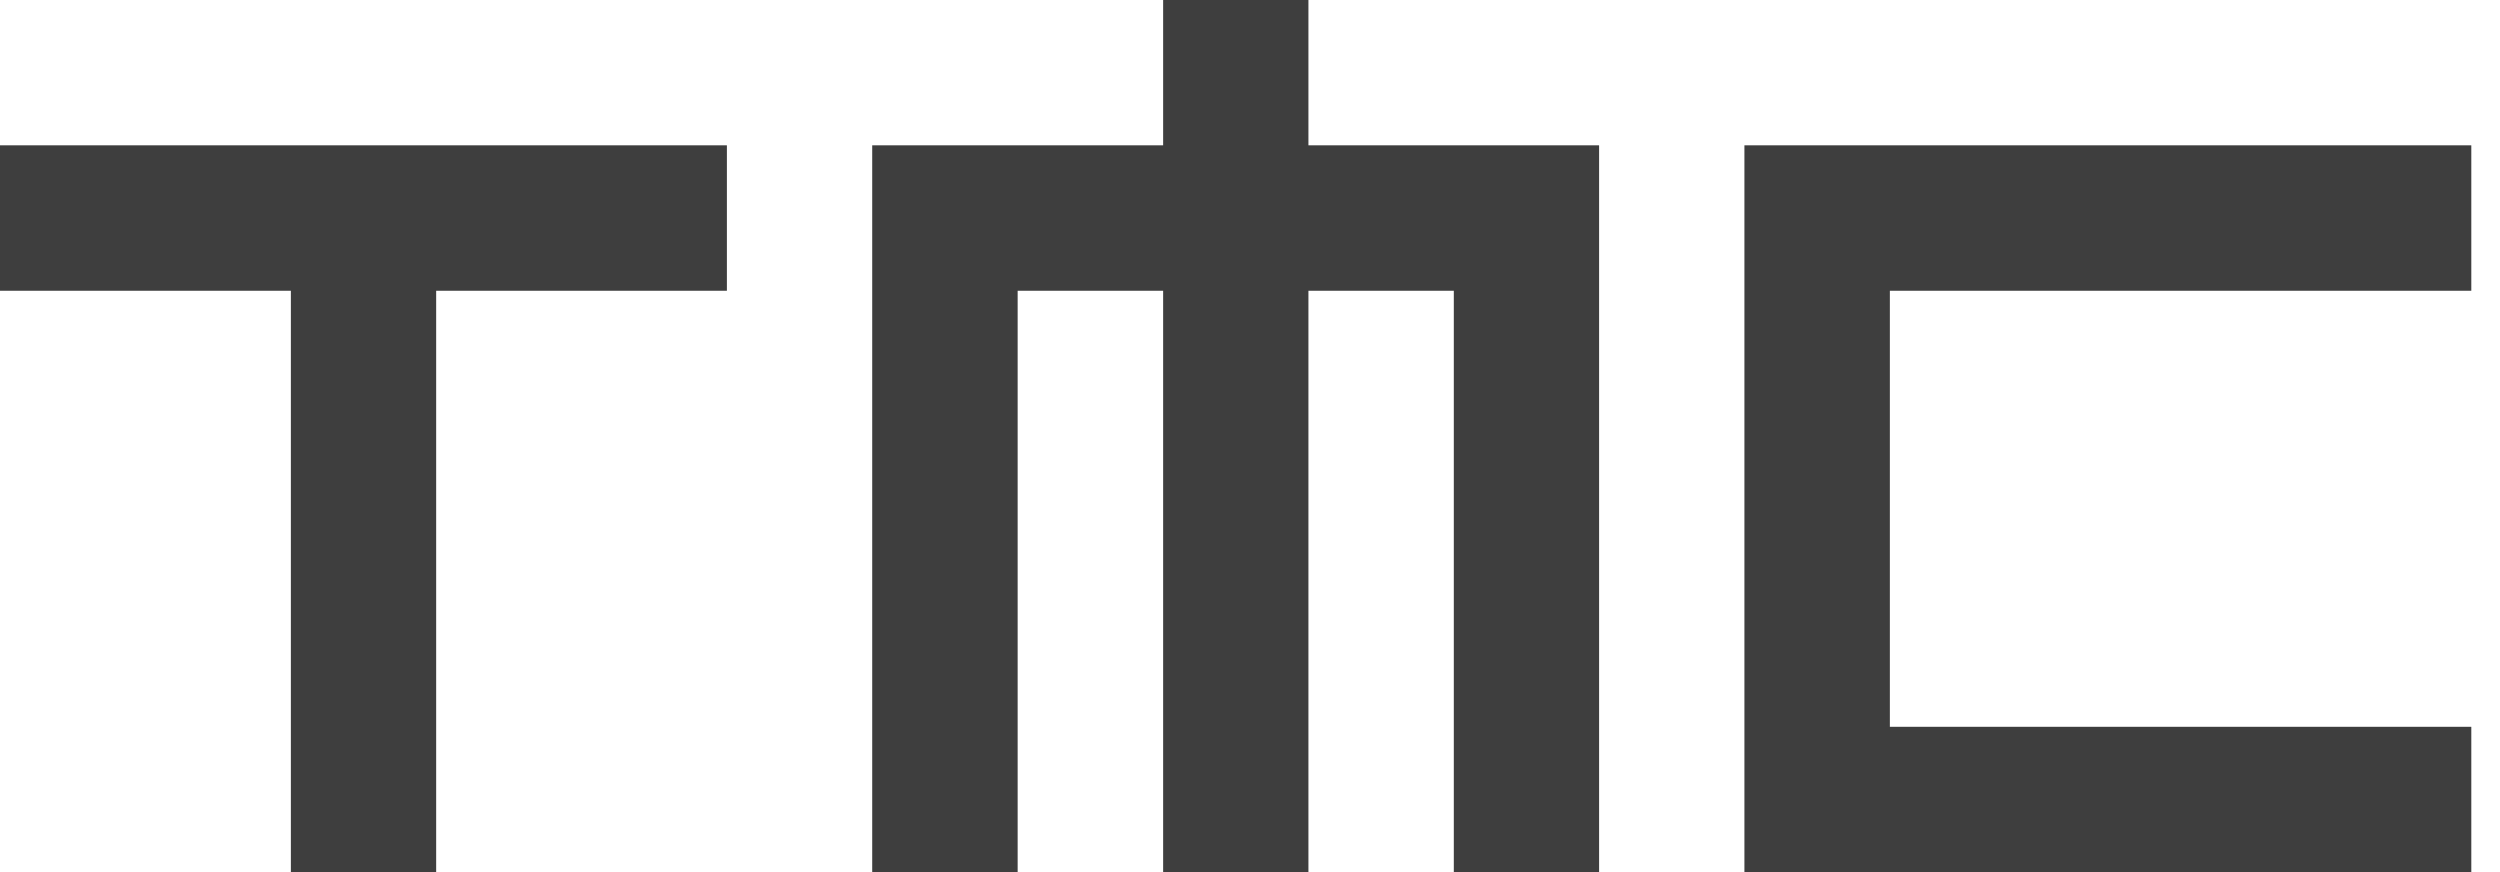
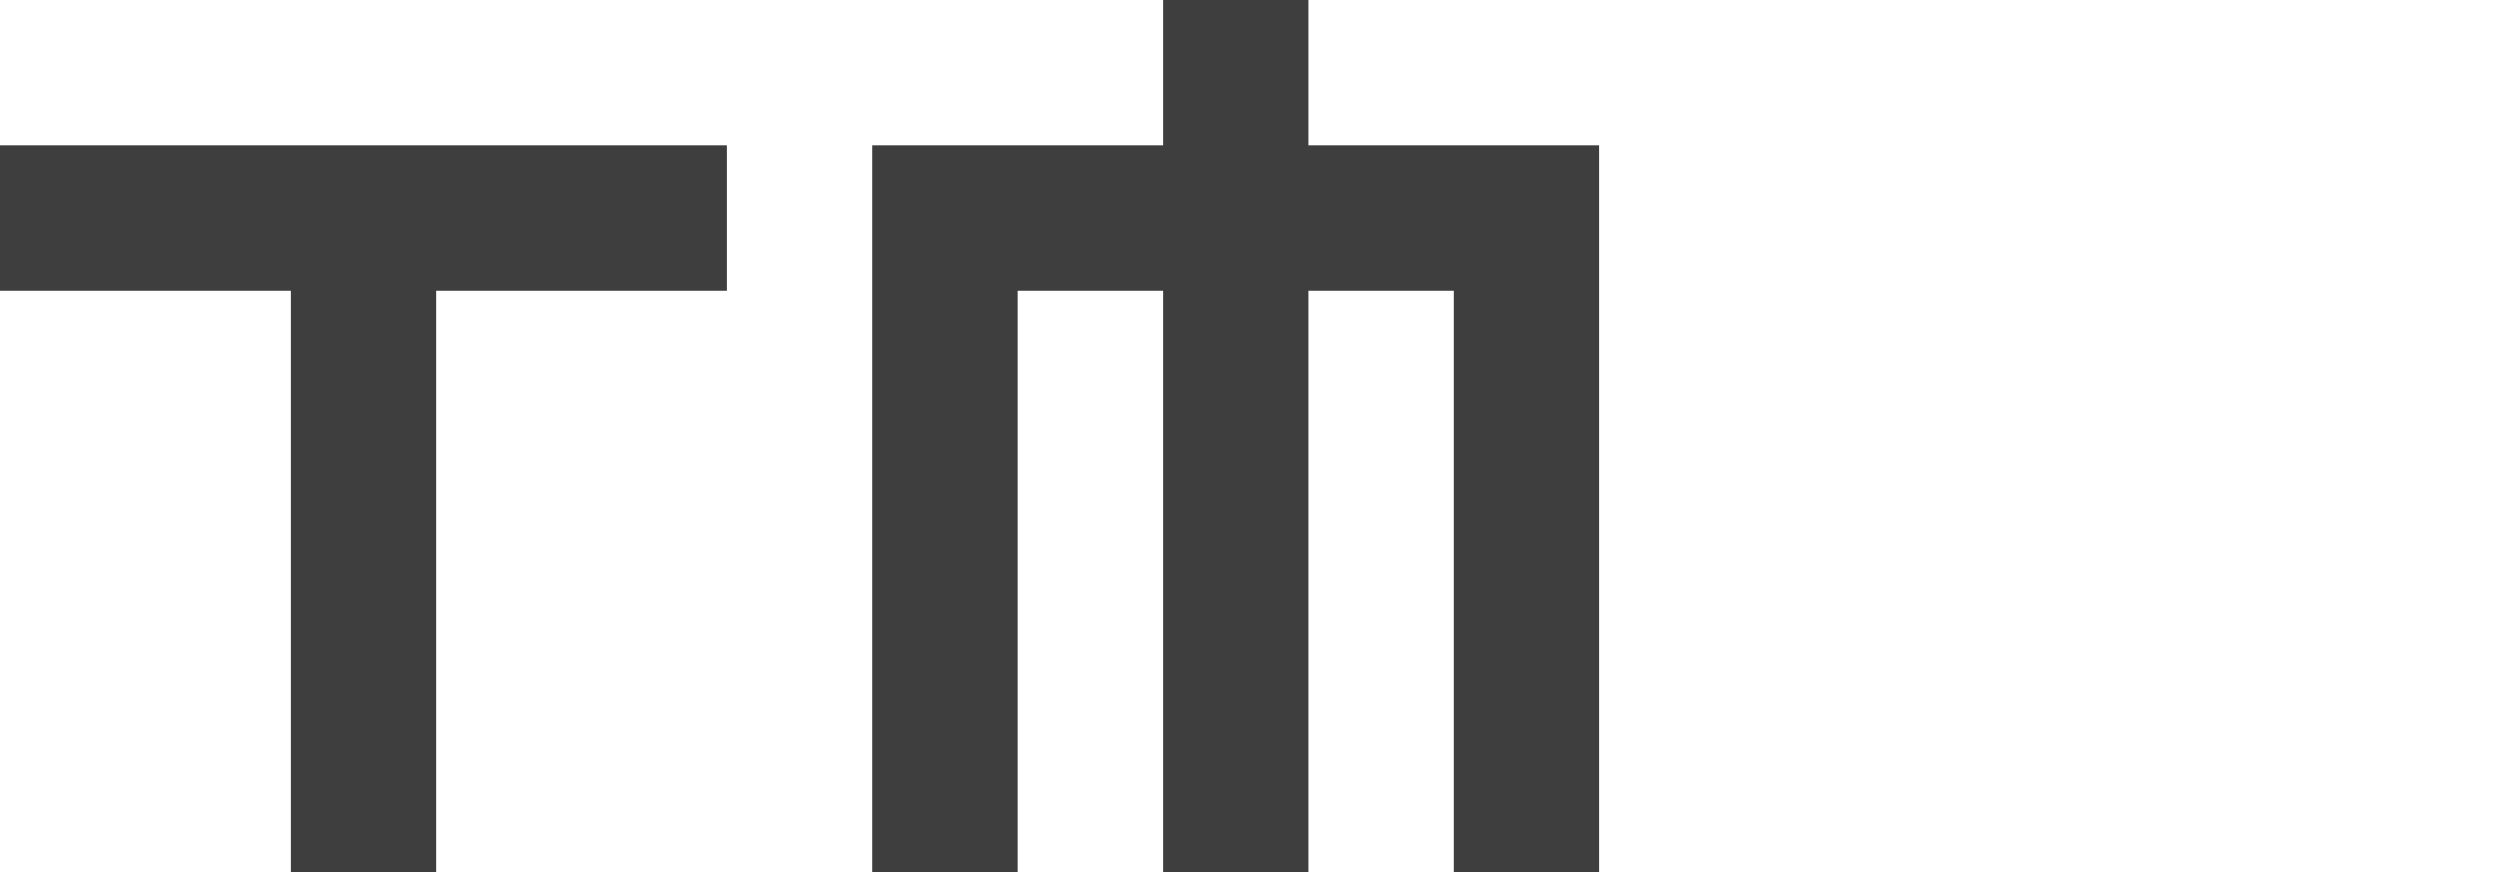
<svg xmlns="http://www.w3.org/2000/svg" width="86" height="30" viewBox="0 0 86 30" fill="none">
  <path d="M30.004 4.999V30H35.007V10.002H50.011V30H55.009V4.999H30.004Z" fill="#3E3E3E" />
  <path d="M25.005 4.999H0V10.002H10.006V30H15.004V10.002H25.005V4.999Z" fill="#3E3E3E" />
  <path d="M45.01 0H40.012V29.999H45.01V0Z" fill="#3E3E3E" />
-   <path d="M85.013 10.002V4.999H60.008V30H85.013V25.002H65.011V10.002H85.013Z" fill="#3E3E3E" />
</svg>